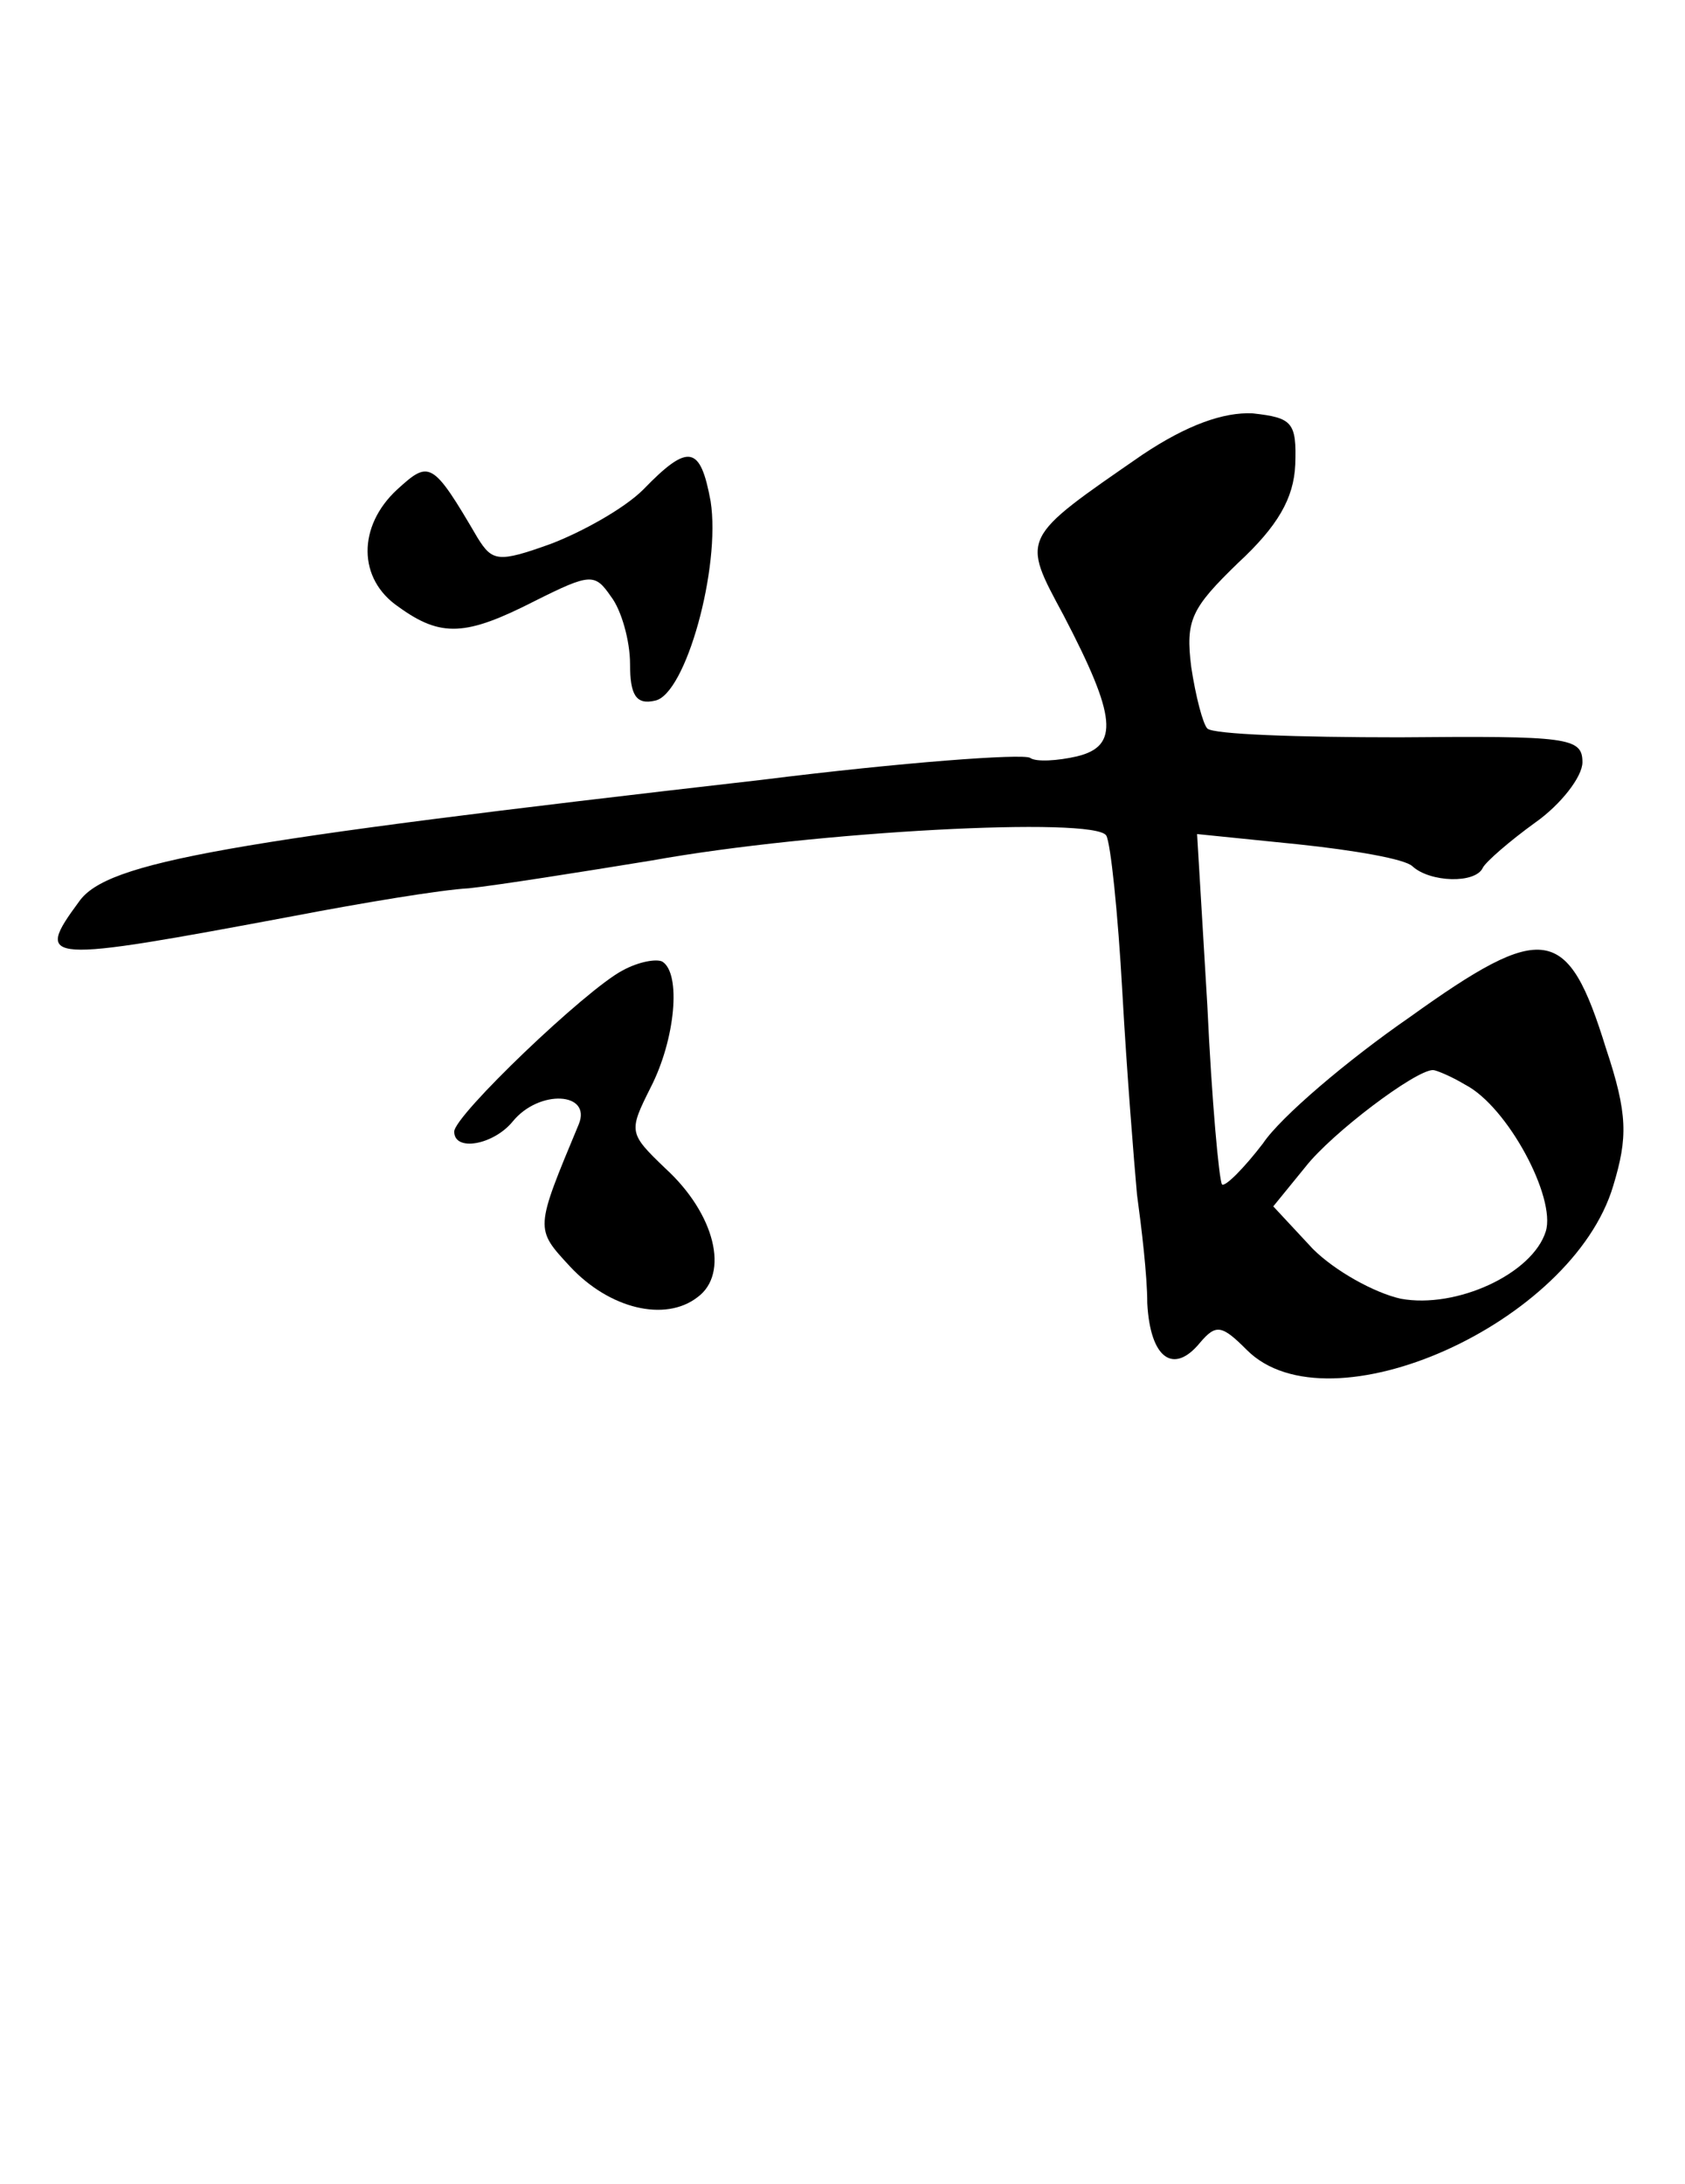
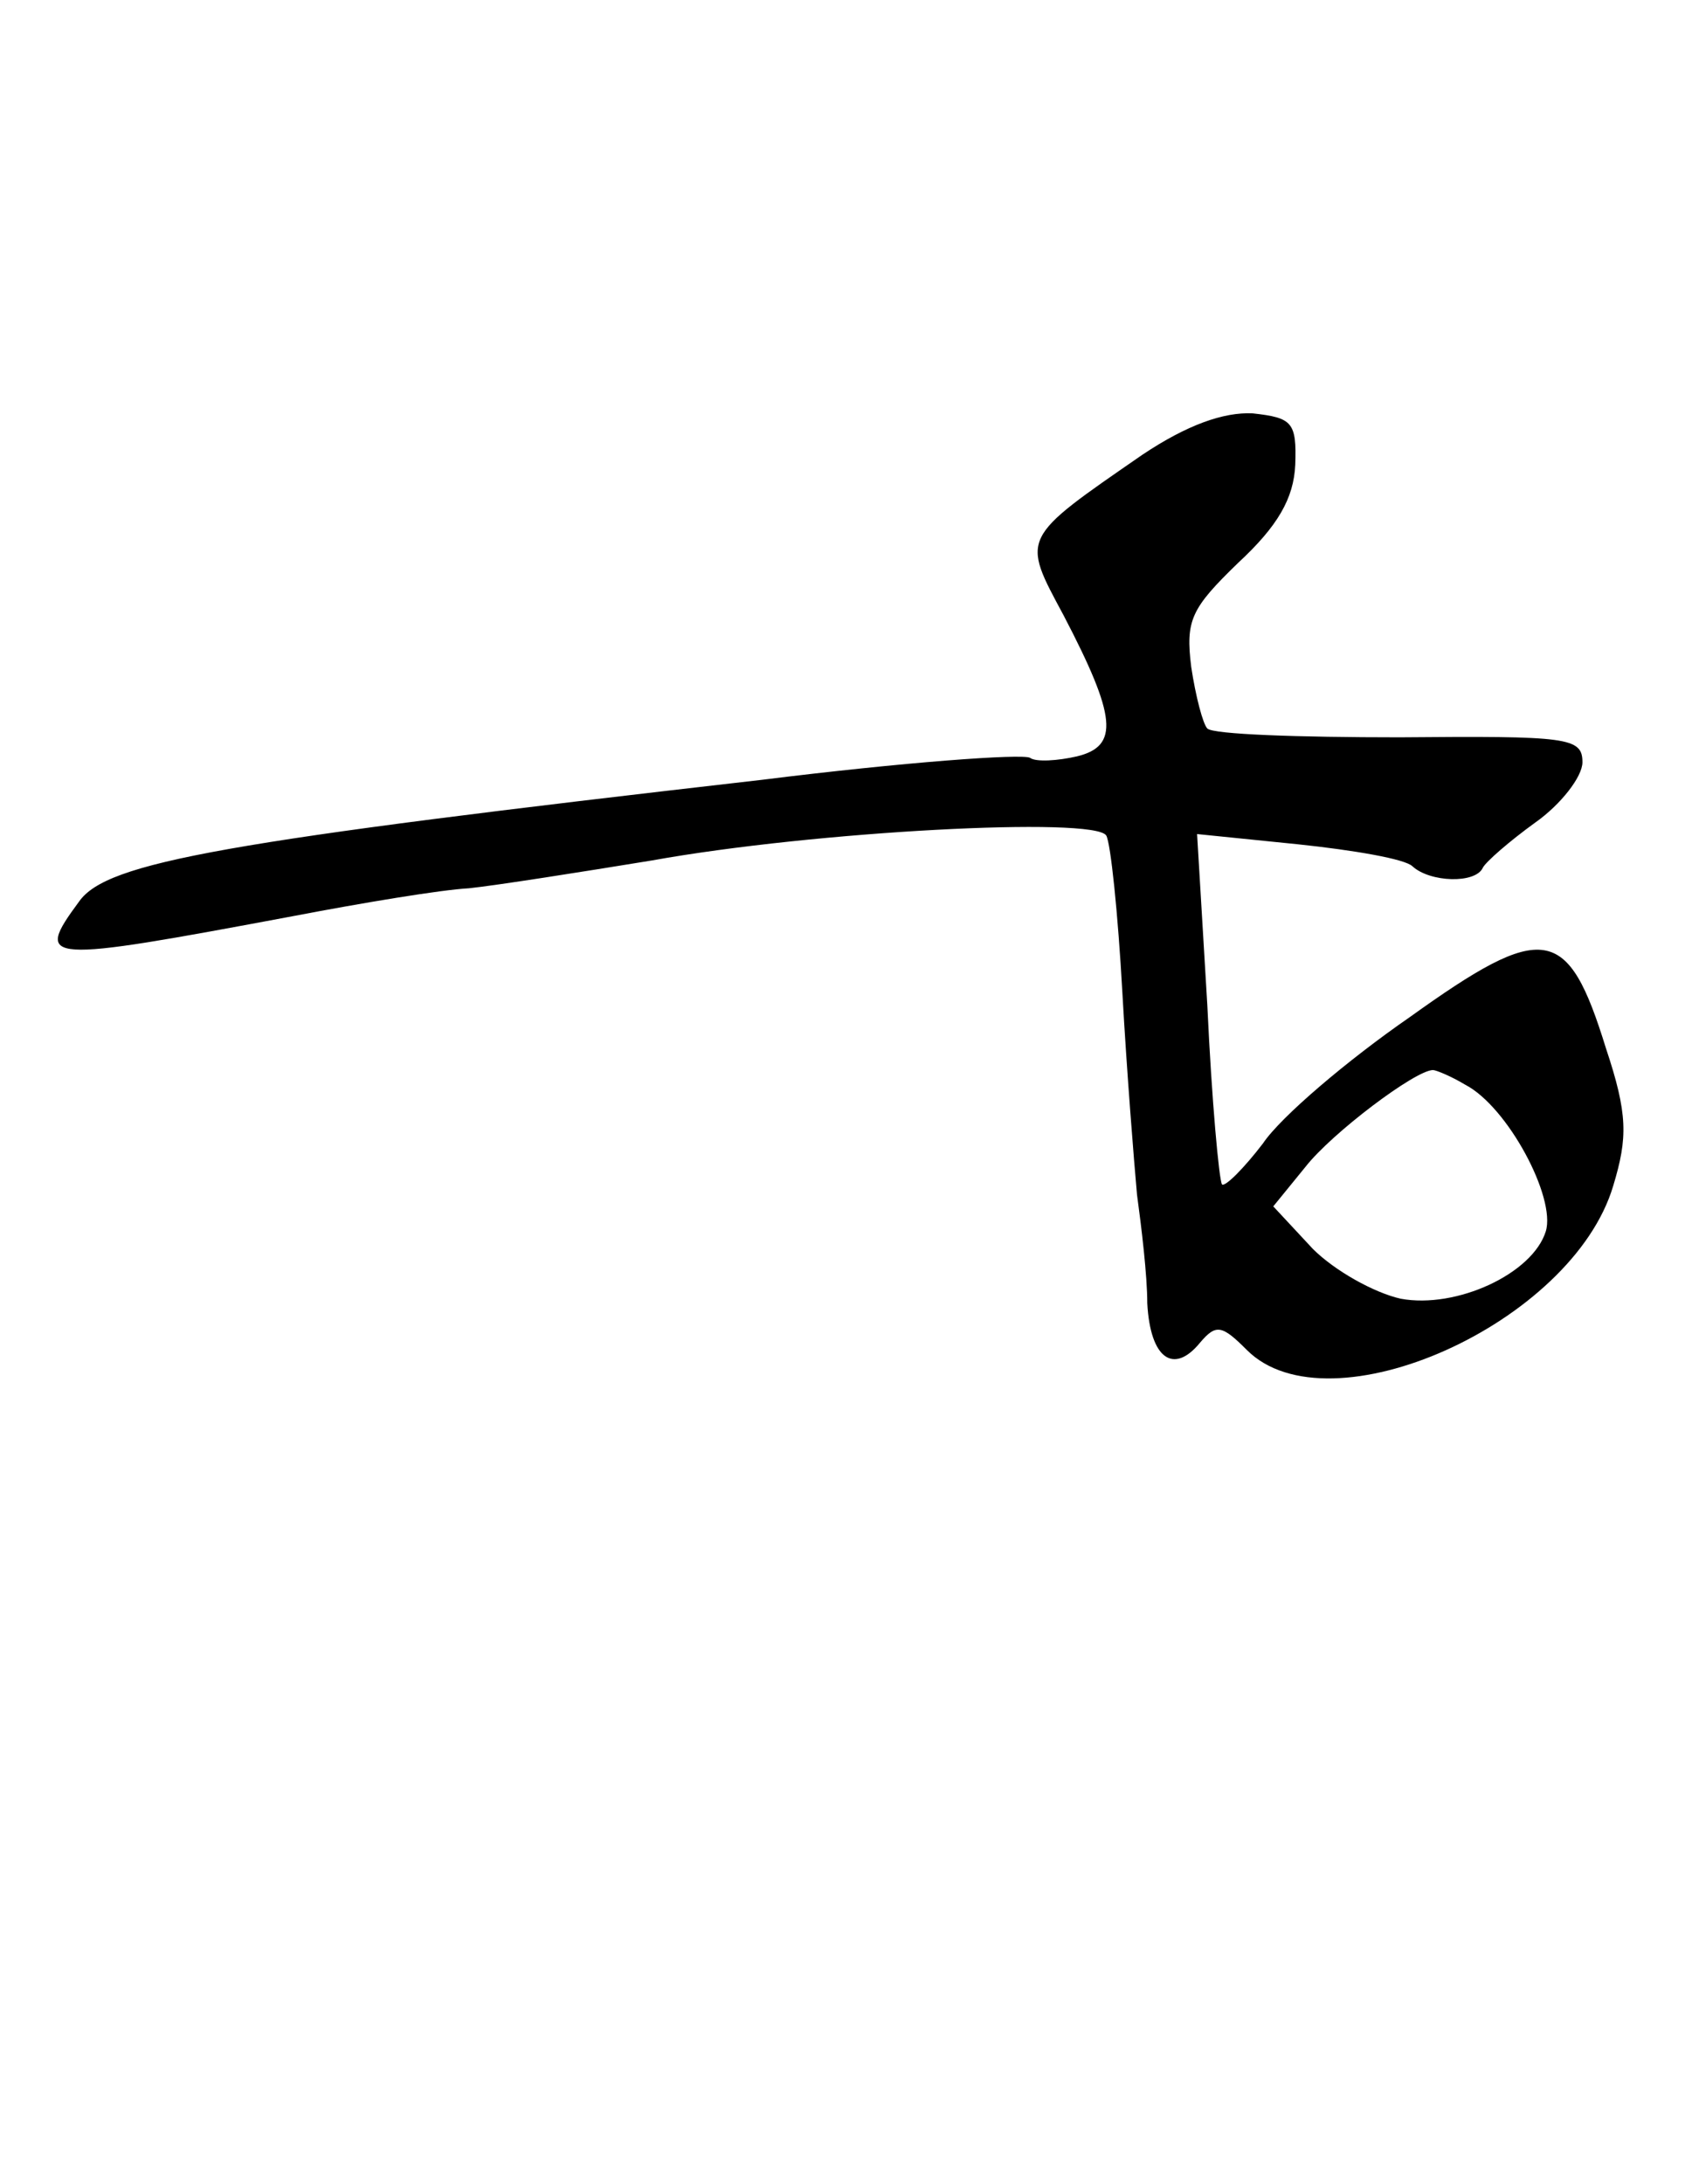
<svg xmlns="http://www.w3.org/2000/svg" version="1.0" width="115pt" height="149pt" viewBox="0 0 115 149" preserveAspectRatio="xMidYMid meet">
  <g transform="translate(0,149) scale(0.1,-0.1)" fill="#000000" stroke="none">
    <path d="M780 1180 c-84 -58 -83 -56 -54 -110 36 -69 38 -89 9 -96 -13 -3 -28 -4 -32 -1 -5 3 -87 -3 -183 -15 -367 -42 -447 -56 -466 -83 -31 -42 -25 -42 146 -10 47 9 101 18 120 19 19 2 76 11 125 19 111 20 302 30 310 17 3 -5 8 -53 11 -107 3 -54 8 -116 10 -138 3 -22 7 -55 7 -74 2 -38 18 -49 36 -27 11 13 15 12 32 -5 56 -56 222 18 250 112 10 33 10 49 -5 94 -26 84 -42 87 -134 21 -42 -29 -88 -68 -100 -86 -13 -17 -26 -30 -28 -28 -2 3 -7 57 -10 122 l-7 117 69 -7 c38 -4 73 -10 78 -15 12 -11 43 -12 48 -1 2 4 18 18 36 31 17 12 32 31 32 41 0 17 -10 18 -125 17 -69 0 -127 2 -131 6 -3 3 -8 22 -11 42 -4 32 0 40 32 71 27 25 38 44 39 67 1 29 -2 32 -29 35 -20 1 -45 -8 -75 -28z m220 -430 c29 -15 62 -77 55 -100 -9 -29 -61 -53 -99 -46 -18 4 -45 19 -60 34 l-27 29 22 27 c18 23 75 66 87 66 2 0 12 -4 22 -10z" />
-     <path d="M439 1156 c-13 -13 -42 -29 -63 -37 -36 -13 -40 -12 -50 4 -31 53 -33 53 -55 33 -27 -25 -27 -61 1 -80 29 -21 46 -20 93 4 38 19 41 19 52 3 7 -9 13 -30 13 -46 0 -21 4 -28 17 -25 21 4 45 91 38 136 -7 38 -15 40 -46 8z" />
-     <path d="M425 828 c-25 -13 -115 -99 -115 -110 0 -14 27 -9 40 7 18 22 54 20 45 -2 -30 -72 -30 -71 -6 -97 27 -29 65 -38 87 -21 22 16 12 57 -22 88 -25 24 -25 25 -10 55 17 33 21 78 8 86 -4 2 -16 0 -27 -6z" />
+     <path d="M439 1156 z" />
  </g>
</svg>